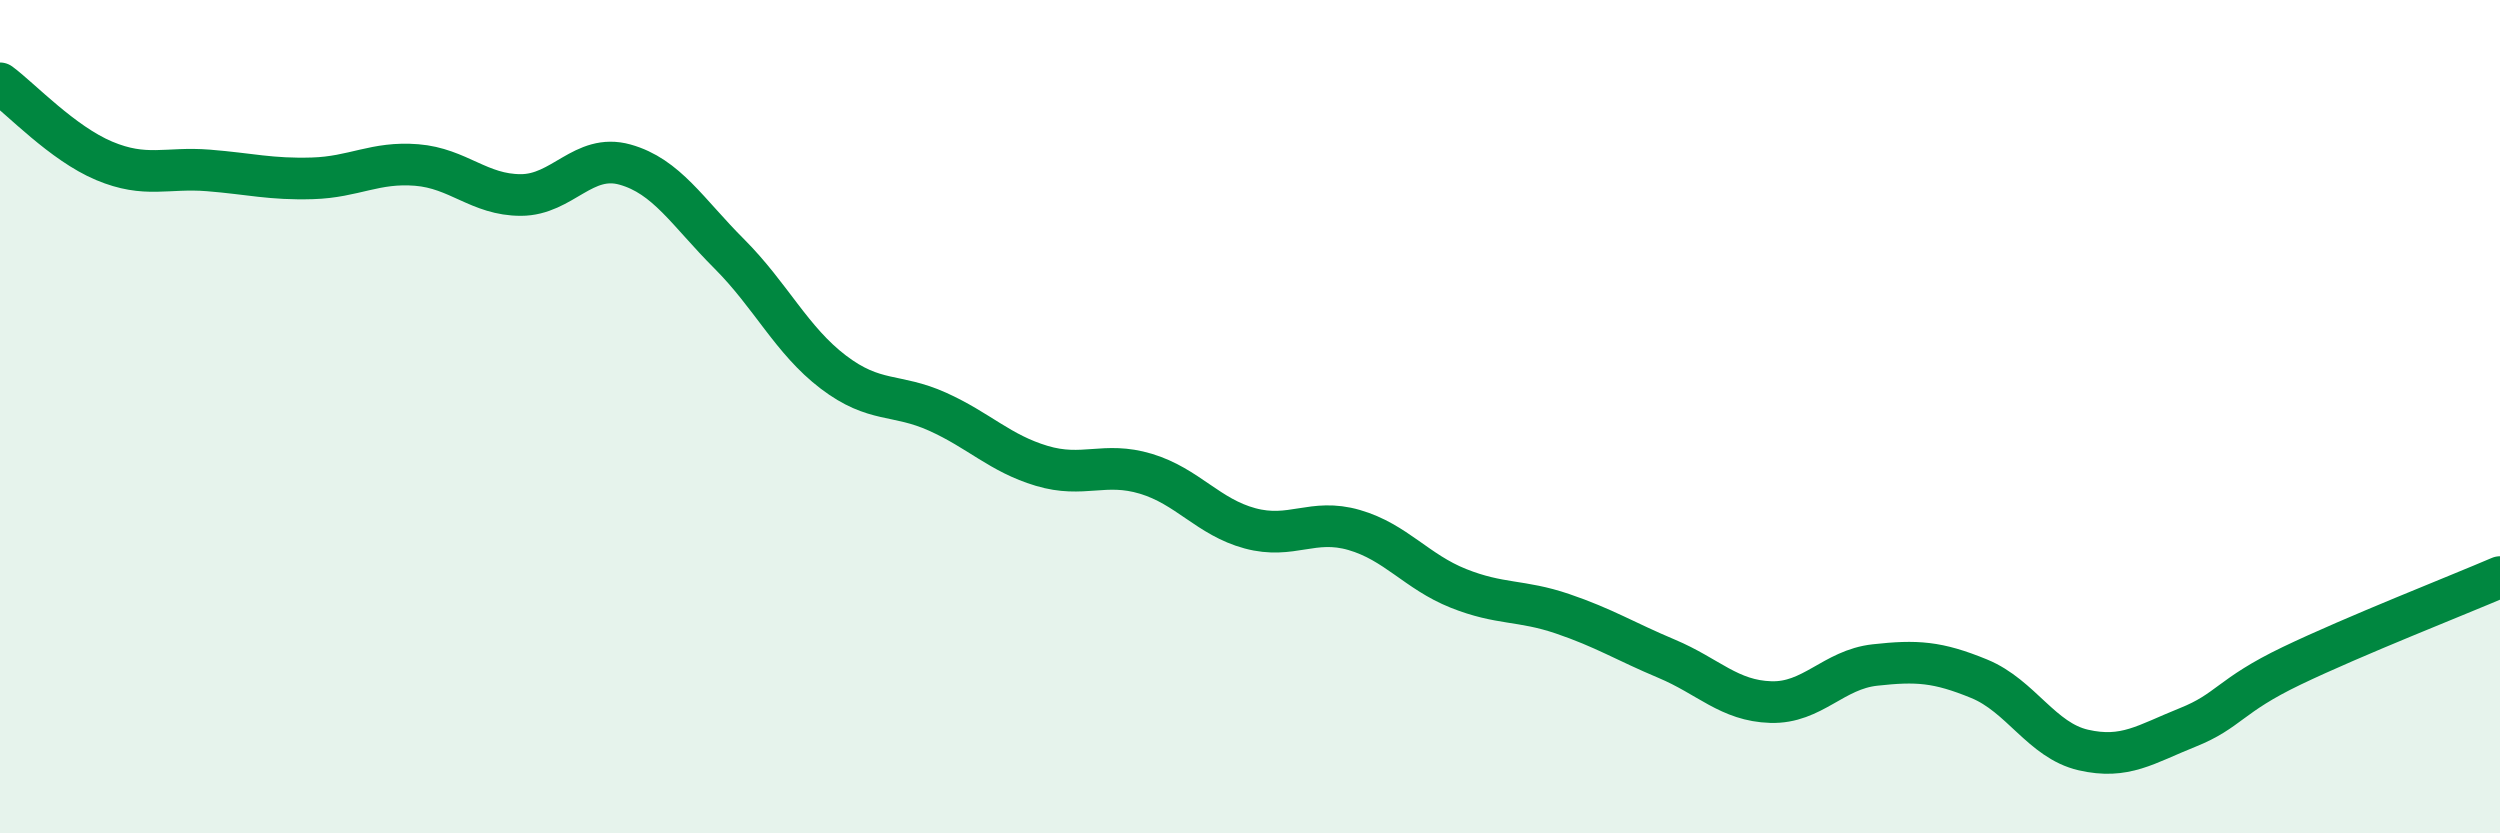
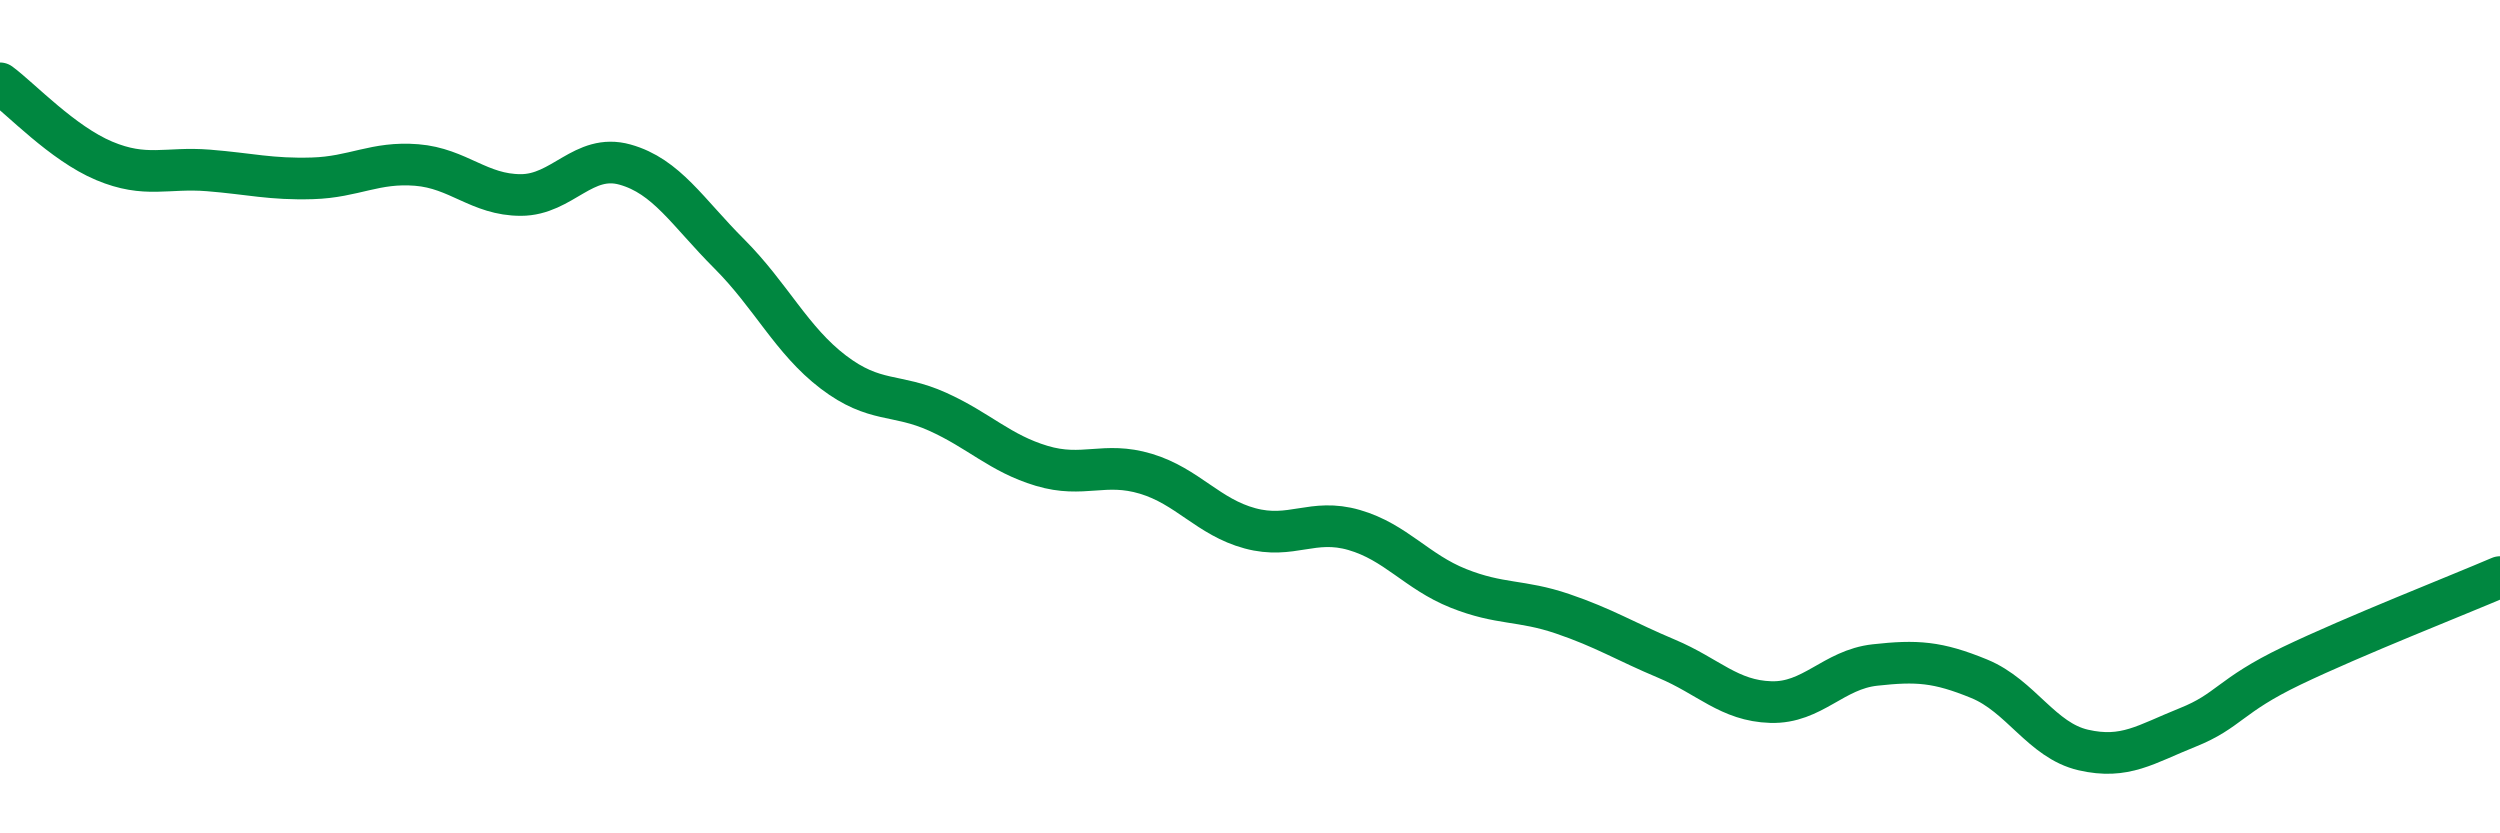
<svg xmlns="http://www.w3.org/2000/svg" width="60" height="20" viewBox="0 0 60 20">
-   <path d="M 0,2 C 0.5,2.37 1.5,3.44 2.5,3.86 C 3.5,4.28 4,4.01 5,4.09 C 6,4.17 6.5,4.31 7.5,4.28 C 8.5,4.25 9,3.88 10,3.96 C 11,4.04 11.5,4.68 12.5,4.68 C 13.5,4.68 14,3.67 15,3.95 C 16,4.23 16.5,5.09 17.5,6.09 C 18.5,7.09 19,8.17 20,8.93 C 21,9.69 21.5,9.43 22.5,9.88 C 23.5,10.33 24,10.88 25,11.18 C 26,11.48 26.5,11.07 27.5,11.37 C 28.5,11.67 29,12.41 30,12.68 C 31,12.95 31.5,12.43 32.5,12.72 C 33.5,13.01 34,13.72 35,14.12 C 36,14.52 36.5,14.39 37.5,14.73 C 38.5,15.07 39,15.39 40,15.81 C 41,16.23 41.5,16.82 42.5,16.85 C 43.5,16.88 44,16.07 45,15.96 C 46,15.85 46.5,15.88 47.5,16.29 C 48.5,16.7 49,17.77 50,18 C 51,18.23 51.5,17.86 52.5,17.46 C 53.5,17.06 53.5,16.7 55,15.98 C 56.5,15.26 59,14.28 60,13.85L60 20L0 20Z" fill="#008740" opacity="0.1" stroke-linecap="round" stroke-linejoin="round" />
  <path d="M 0,2 C 0.5,2.37 1.5,3.44 2.5,3.86 C 3.5,4.28 4,4.01 5,4.09 C 6,4.17 6.5,4.31 7.5,4.28 C 8.5,4.25 9,3.88 10,3.96 C 11,4.04 11.5,4.68 12.5,4.68 C 13.5,4.68 14,3.67 15,3.95 C 16,4.23 16.5,5.09 17.5,6.09 C 18.5,7.09 19,8.17 20,8.93 C 21,9.69 21.5,9.43 22.5,9.88 C 23.5,10.33 24,10.88 25,11.18 C 26,11.48 26.5,11.07 27.5,11.37 C 28.5,11.67 29,12.41 30,12.68 C 31,12.95 31.5,12.43 32.5,12.72 C 33.5,13.01 34,13.72 35,14.12 C 36,14.52 36.5,14.39 37.5,14.73 C 38.5,15.07 39,15.39 40,15.81 C 41,16.23 41.5,16.82 42.5,16.85 C 43.5,16.88 44,16.07 45,15.96 C 46,15.85 46.5,15.88 47.5,16.29 C 48.5,16.7 49,17.77 50,18 C 51,18.23 51.5,17.86 52.5,17.46 C 53.5,17.06 53.5,16.7 55,15.98 C 56.5,15.26 59,14.28 60,13.85" stroke="#008740" stroke-width="1" fill="none" stroke-linecap="round" stroke-linejoin="round" />
</svg>